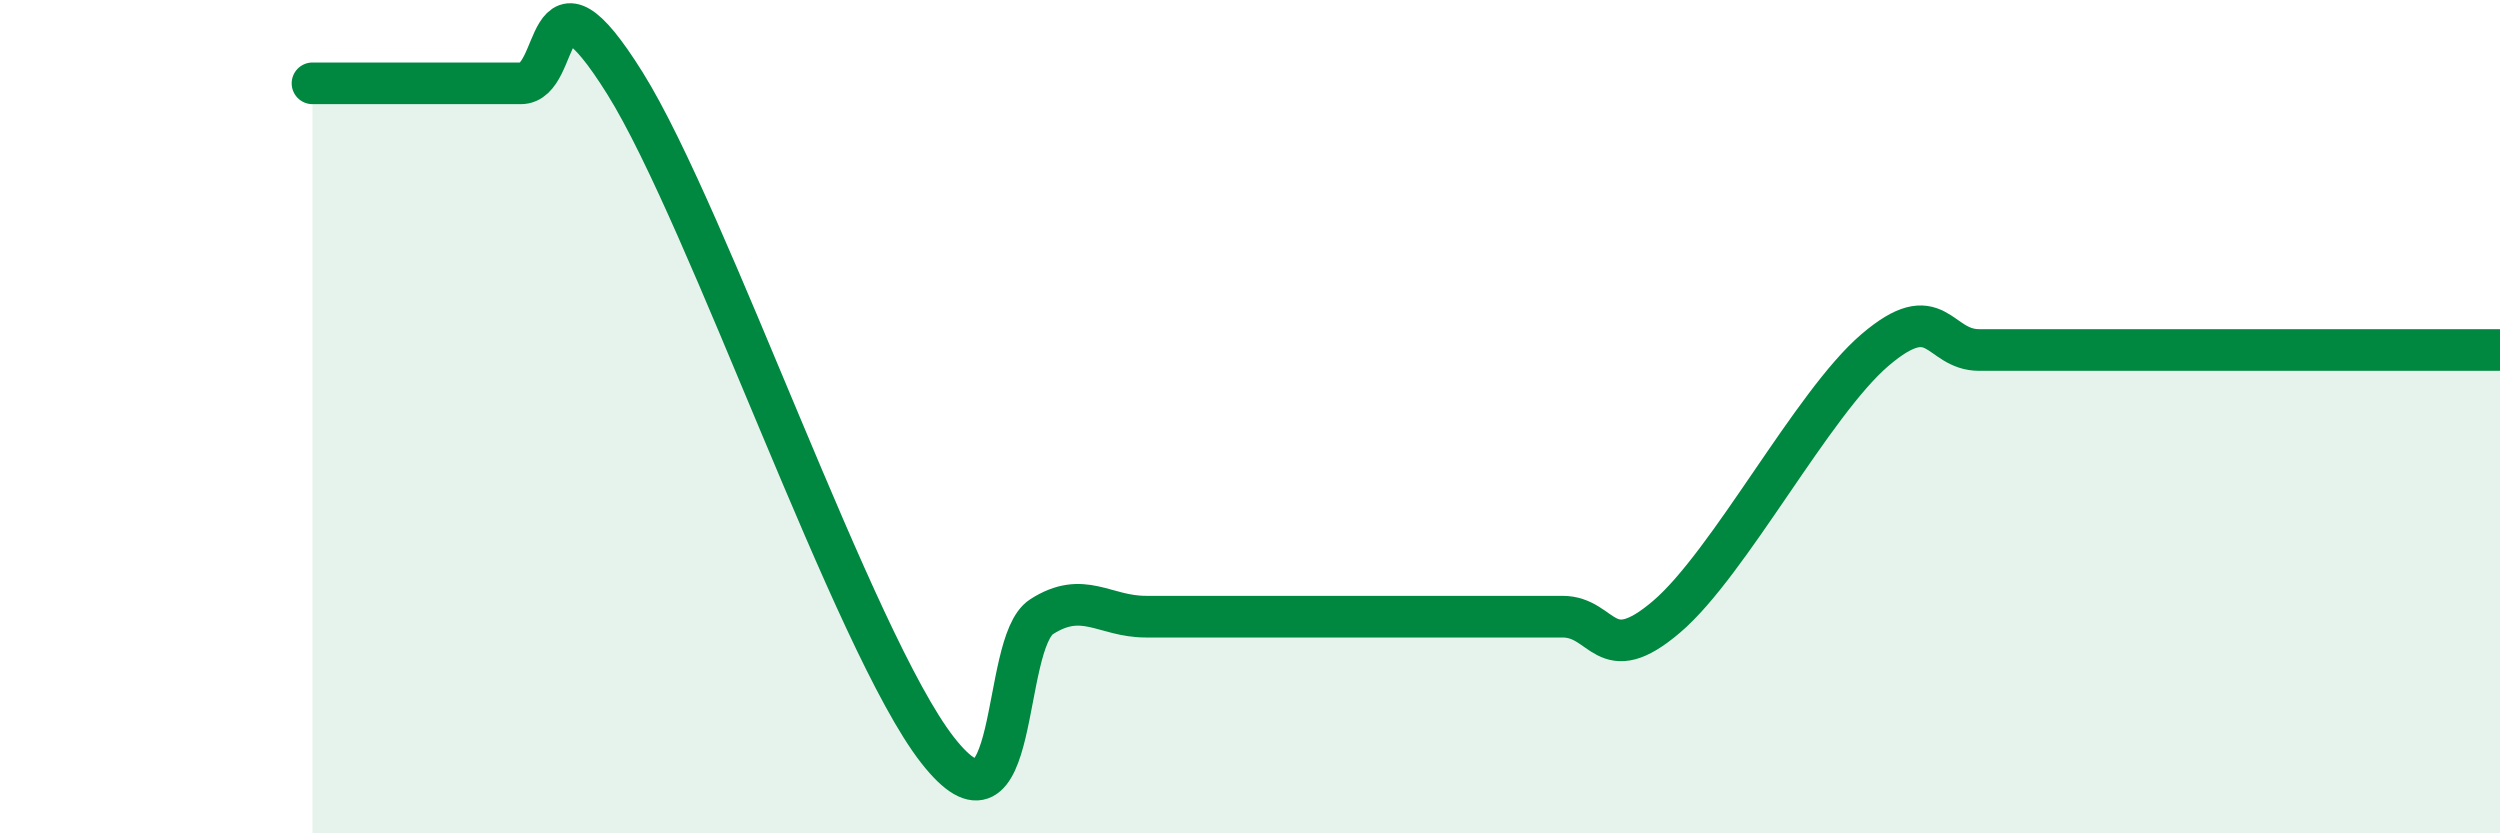
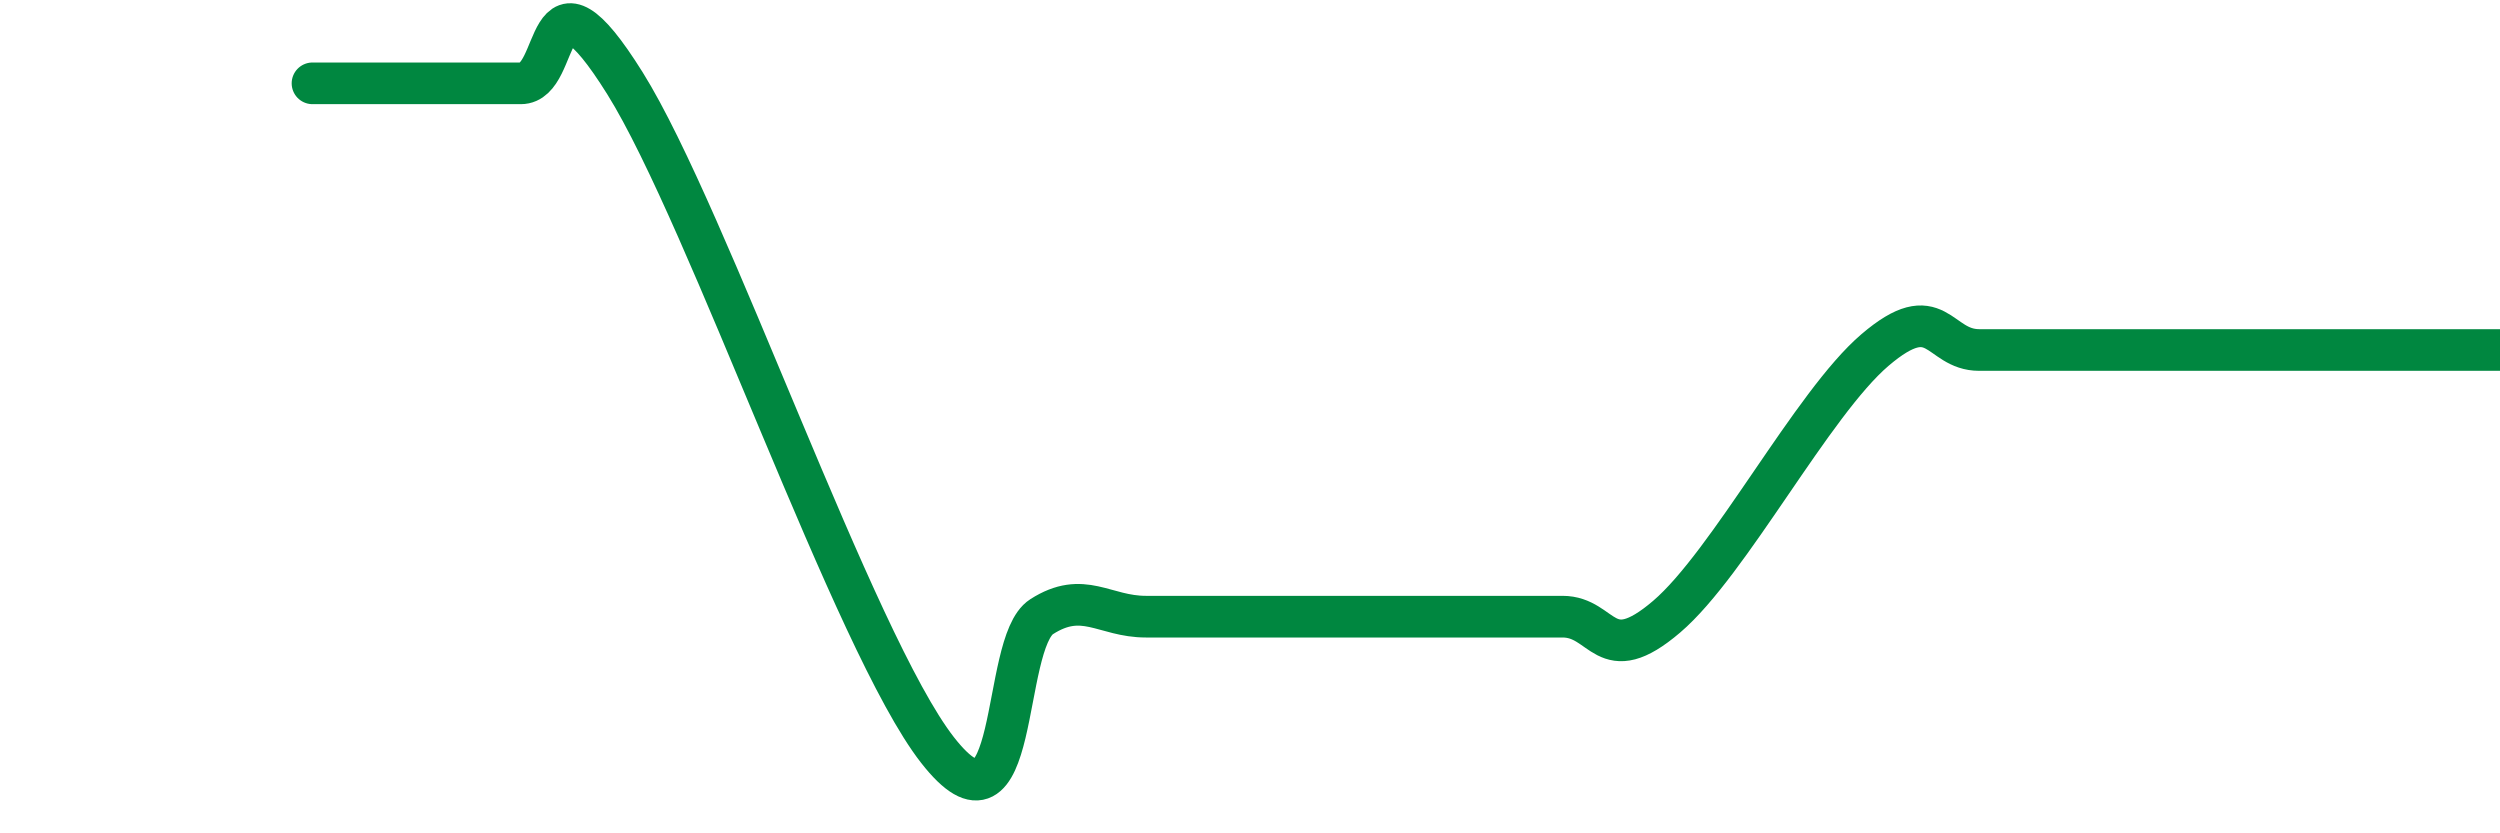
<svg xmlns="http://www.w3.org/2000/svg" width="60" height="20" viewBox="0 0 60 20">
-   <path d="M 7.5,2 C 8,2 9,2 10,2 C 11,2 11.5,2 12.5,2 C 13.5,2 13,-1.2 15,2 C 17,5.2 20.5,15.44 22.5,18 C 24.5,20.56 24,15.44 25,14.8 C 26,14.16 26.5,14.8 27.5,14.8 C 28.5,14.8 29,14.8 30,14.8 C 31,14.8 31.5,14.8 32.5,14.8 C 33.5,14.8 34,14.8 35,14.8 C 36,14.8 36.5,14.8 37.5,14.8 C 38.5,14.8 38.5,16.08 40,14.8 C 41.5,13.52 43.5,9.68 45,8.4 C 46.5,7.12 46.5,8.4 47.5,8.4 C 48.5,8.4 49,8.4 50,8.4 C 51,8.4 51.5,8.4 52.5,8.4 C 53.5,8.4 53.5,8.4 55,8.4 C 56.5,8.4 59,8.4 60,8.4L60 20L7.5 20Z" fill="#008740" opacity="0.1" stroke-linecap="round" stroke-linejoin="round" />
  <path d="M 7.5,2 C 8,2 9,2 10,2 C 11,2 11.5,2 12.5,2 C 13.5,2 13,-1.2 15,2 C 17,5.2 20.5,15.44 22.5,18 C 24.5,20.56 24,15.44 25,14.8 C 26,14.16 26.5,14.8 27.5,14.8 C 28.5,14.8 29,14.8 30,14.8 C 31,14.8 31.5,14.8 32.5,14.8 C 33.5,14.8 34,14.8 35,14.8 C 36,14.8 36.5,14.8 37.5,14.8 C 38.5,14.8 38.5,16.08 40,14.8 C 41.5,13.52 43.5,9.68 45,8.4 C 46.5,7.12 46.5,8.4 47.5,8.4 C 48.5,8.4 49,8.4 50,8.4 C 51,8.4 51.5,8.4 52.5,8.4 C 53.5,8.4 53.5,8.4 55,8.4 C 56.5,8.4 59,8.4 60,8.4" stroke="#008740" stroke-width="1" fill="none" stroke-linecap="round" stroke-linejoin="round" />
</svg>